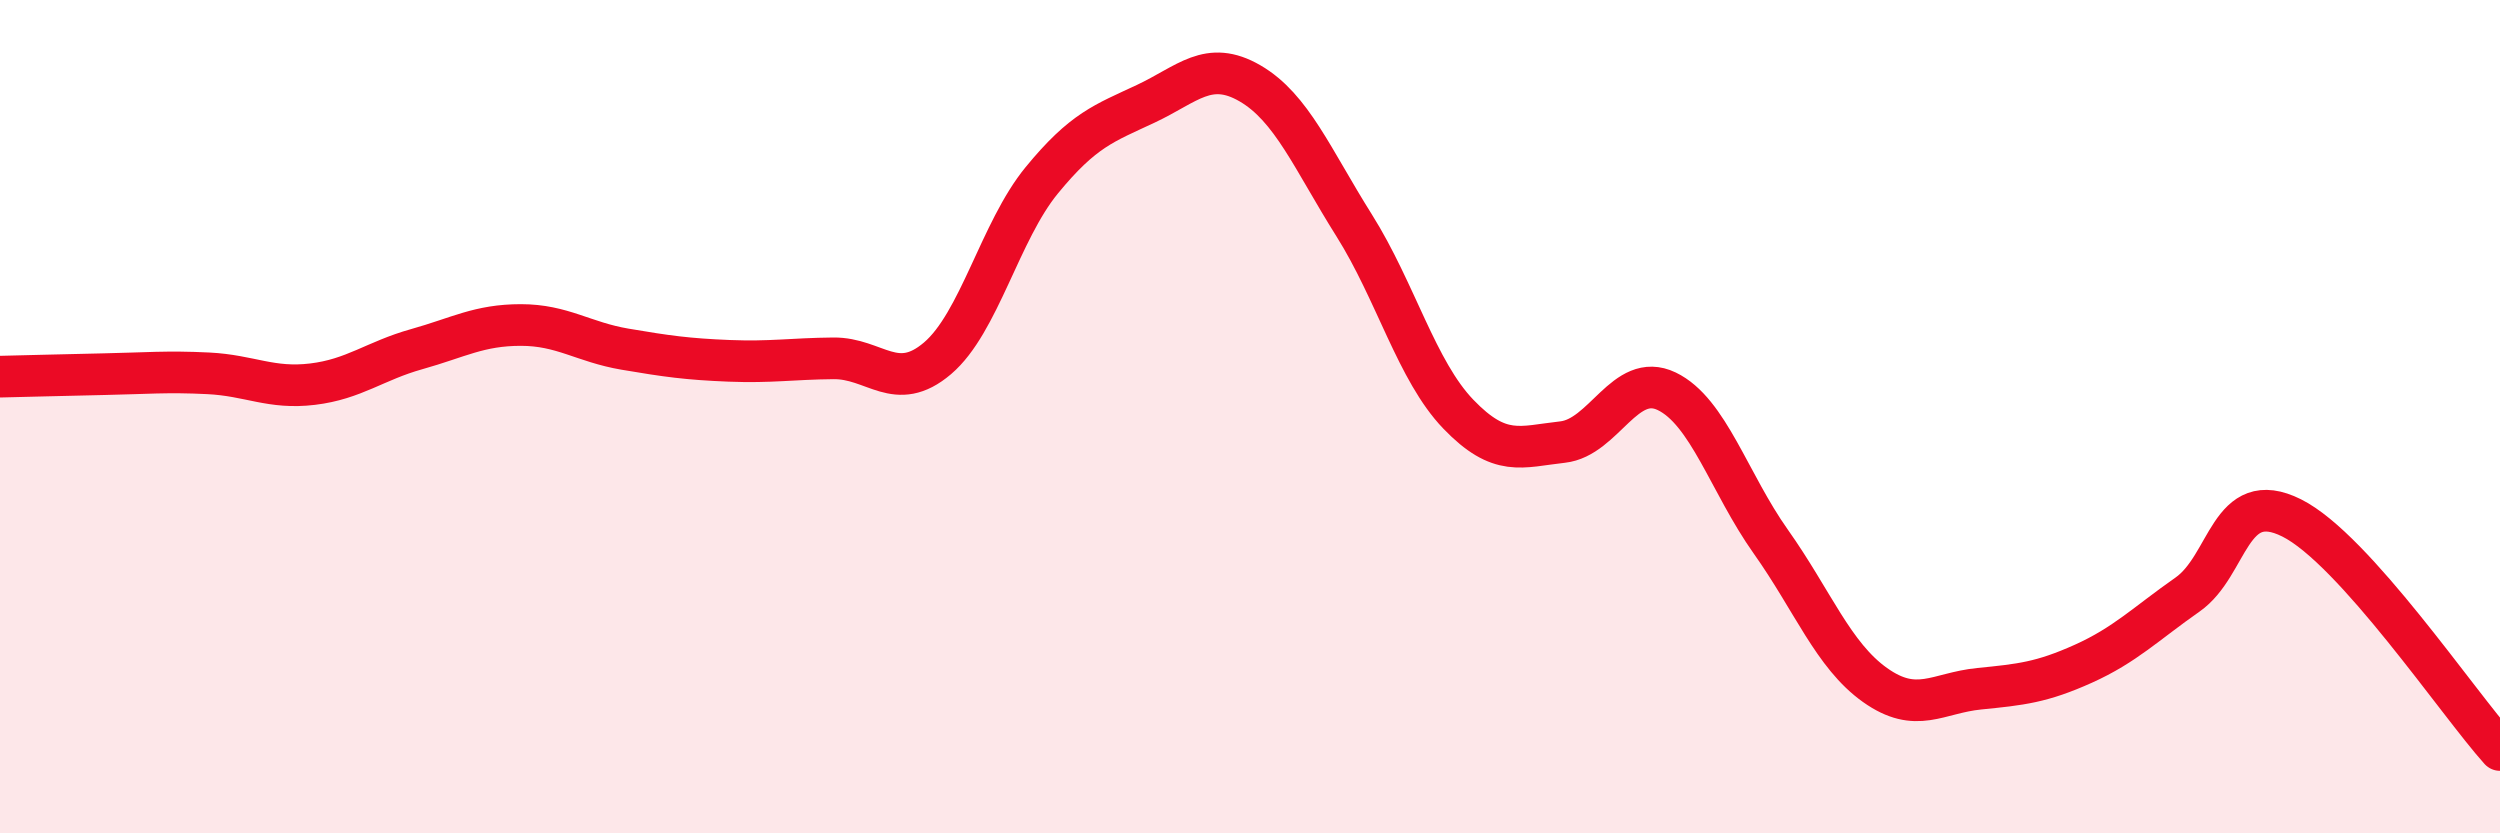
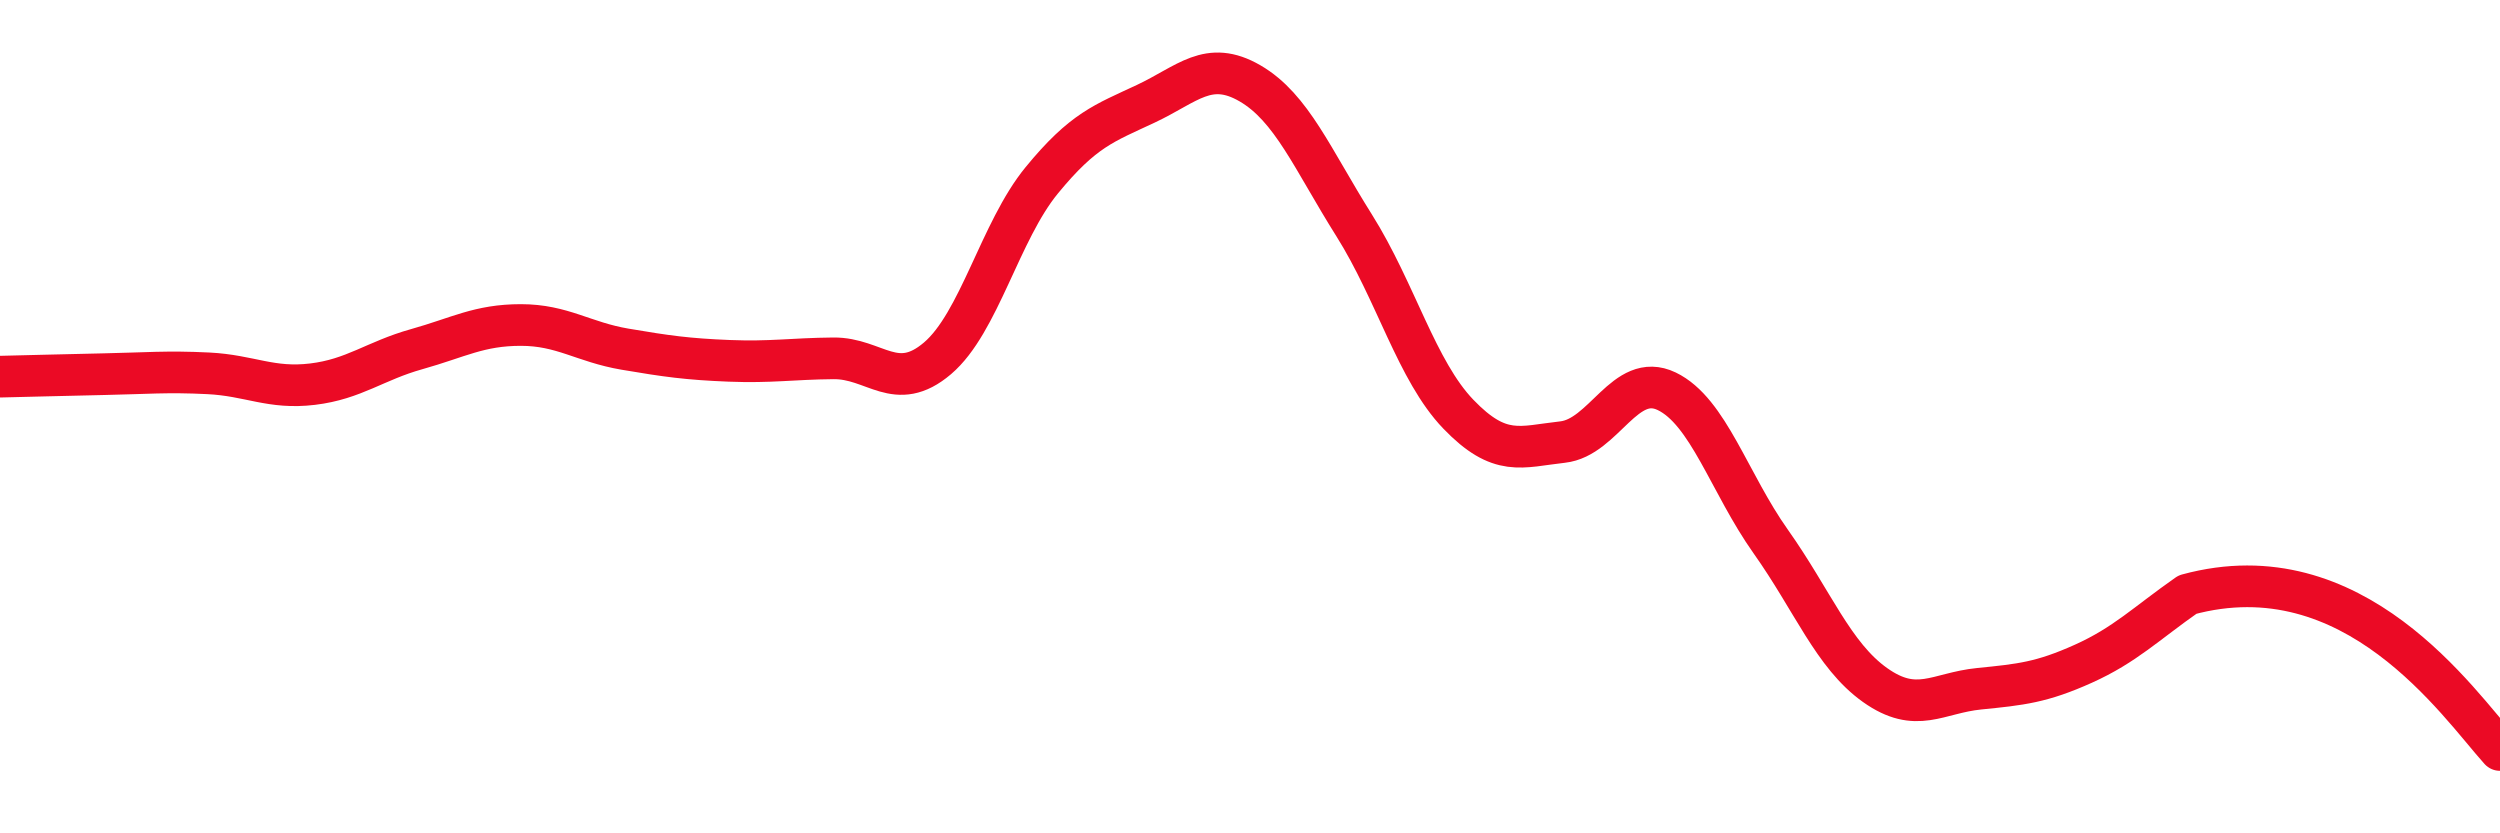
<svg xmlns="http://www.w3.org/2000/svg" width="60" height="20" viewBox="0 0 60 20">
-   <path d="M 0,9.04 C 0.5,9.03 1.5,9 2.5,8.98 C 3.5,8.96 4,8.91 5,8.96 C 6,9.01 6.5,9.34 7.5,9.22 C 8.5,9.1 9,8.66 10,8.38 C 11,8.1 11.5,7.8 12.5,7.8 C 13.5,7.8 14,8.21 15,8.38 C 16,8.55 16.5,8.62 17.5,8.66 C 18.5,8.7 19,8.61 20,8.6 C 21,8.59 21.5,9.45 22.5,8.6 C 23.5,7.75 24,5.55 25,4.33 C 26,3.11 26.5,2.96 27.5,2.49 C 28.5,2.02 29,1.42 30,2 C 31,2.58 31.5,3.82 32.5,5.41 C 33.5,7 34,8.9 35,9.94 C 36,10.98 36.5,10.72 37.5,10.61 C 38.5,10.5 39,8.91 40,9.39 C 41,9.87 41.5,11.59 42.5,13 C 43.5,14.41 44,15.73 45,16.44 C 46,17.15 46.5,16.63 47.5,16.53 C 48.5,16.43 49,16.38 50,15.93 C 51,15.48 51.5,14.97 52.5,14.27 C 53.5,13.57 53.5,11.68 55,12.43 C 56.5,13.18 59,16.89 60,18L60 20L0 20Z" fill="#EB0A25" opacity="0.1" stroke-linecap="round" stroke-linejoin="round" />
-   <path d="M 0,9.04 C 0.5,9.03 1.5,9 2.5,8.98 C 3.5,8.96 4,8.91 5,8.96 C 6,9.01 6.5,9.34 7.5,9.22 C 8.5,9.1 9,8.66 10,8.38 C 11,8.1 11.5,7.8 12.5,7.8 C 13.5,7.8 14,8.21 15,8.38 C 16,8.55 16.5,8.62 17.5,8.66 C 18.5,8.7 19,8.61 20,8.6 C 21,8.59 21.5,9.45 22.5,8.6 C 23.5,7.75 24,5.55 25,4.33 C 26,3.11 26.5,2.96 27.5,2.49 C 28.5,2.02 29,1.42 30,2 C 31,2.58 31.5,3.82 32.5,5.41 C 33.5,7 34,8.9 35,9.94 C 36,10.98 36.5,10.72 37.5,10.61 C 38.5,10.5 39,8.91 40,9.39 C 41,9.87 41.5,11.59 42.5,13 C 43.5,14.41 44,15.73 45,16.44 C 46,17.15 46.5,16.63 47.5,16.53 C 48.5,16.43 49,16.38 50,15.93 C 51,15.48 51.5,14.97 52.5,14.27 C 53.5,13.57 53.5,11.68 55,12.43 C 56.5,13.18 59,16.89 60,18" stroke="#EB0A25" stroke-width="1" fill="none" stroke-linecap="round" stroke-linejoin="round" />
+   <path d="M 0,9.04 C 0.5,9.03 1.5,9 2.5,8.98 C 3.5,8.96 4,8.91 5,8.96 C 6,9.01 6.5,9.34 7.5,9.22 C 8.5,9.1 9,8.66 10,8.38 C 11,8.1 11.5,7.8 12.5,7.8 C 13.5,7.8 14,8.21 15,8.38 C 16,8.55 16.5,8.62 17.5,8.66 C 18.5,8.7 19,8.61 20,8.6 C 21,8.59 21.5,9.45 22.5,8.6 C 23.5,7.75 24,5.55 25,4.33 C 26,3.11 26.5,2.96 27.5,2.49 C 28.5,2.02 29,1.42 30,2 C 31,2.58 31.5,3.82 32.5,5.41 C 33.5,7 34,8.9 35,9.94 C 36,10.98 36.5,10.72 37.5,10.61 C 38.5,10.5 39,8.91 40,9.39 C 41,9.87 41.5,11.59 42.5,13 C 43.5,14.41 44,15.73 45,16.44 C 46,17.15 46.5,16.63 47.5,16.53 C 48.5,16.43 49,16.38 50,15.93 C 51,15.48 51.5,14.97 52.5,14.27 C 56.5,13.18 59,16.89 60,18" stroke="#EB0A25" stroke-width="1" fill="none" stroke-linecap="round" stroke-linejoin="round" />
</svg>